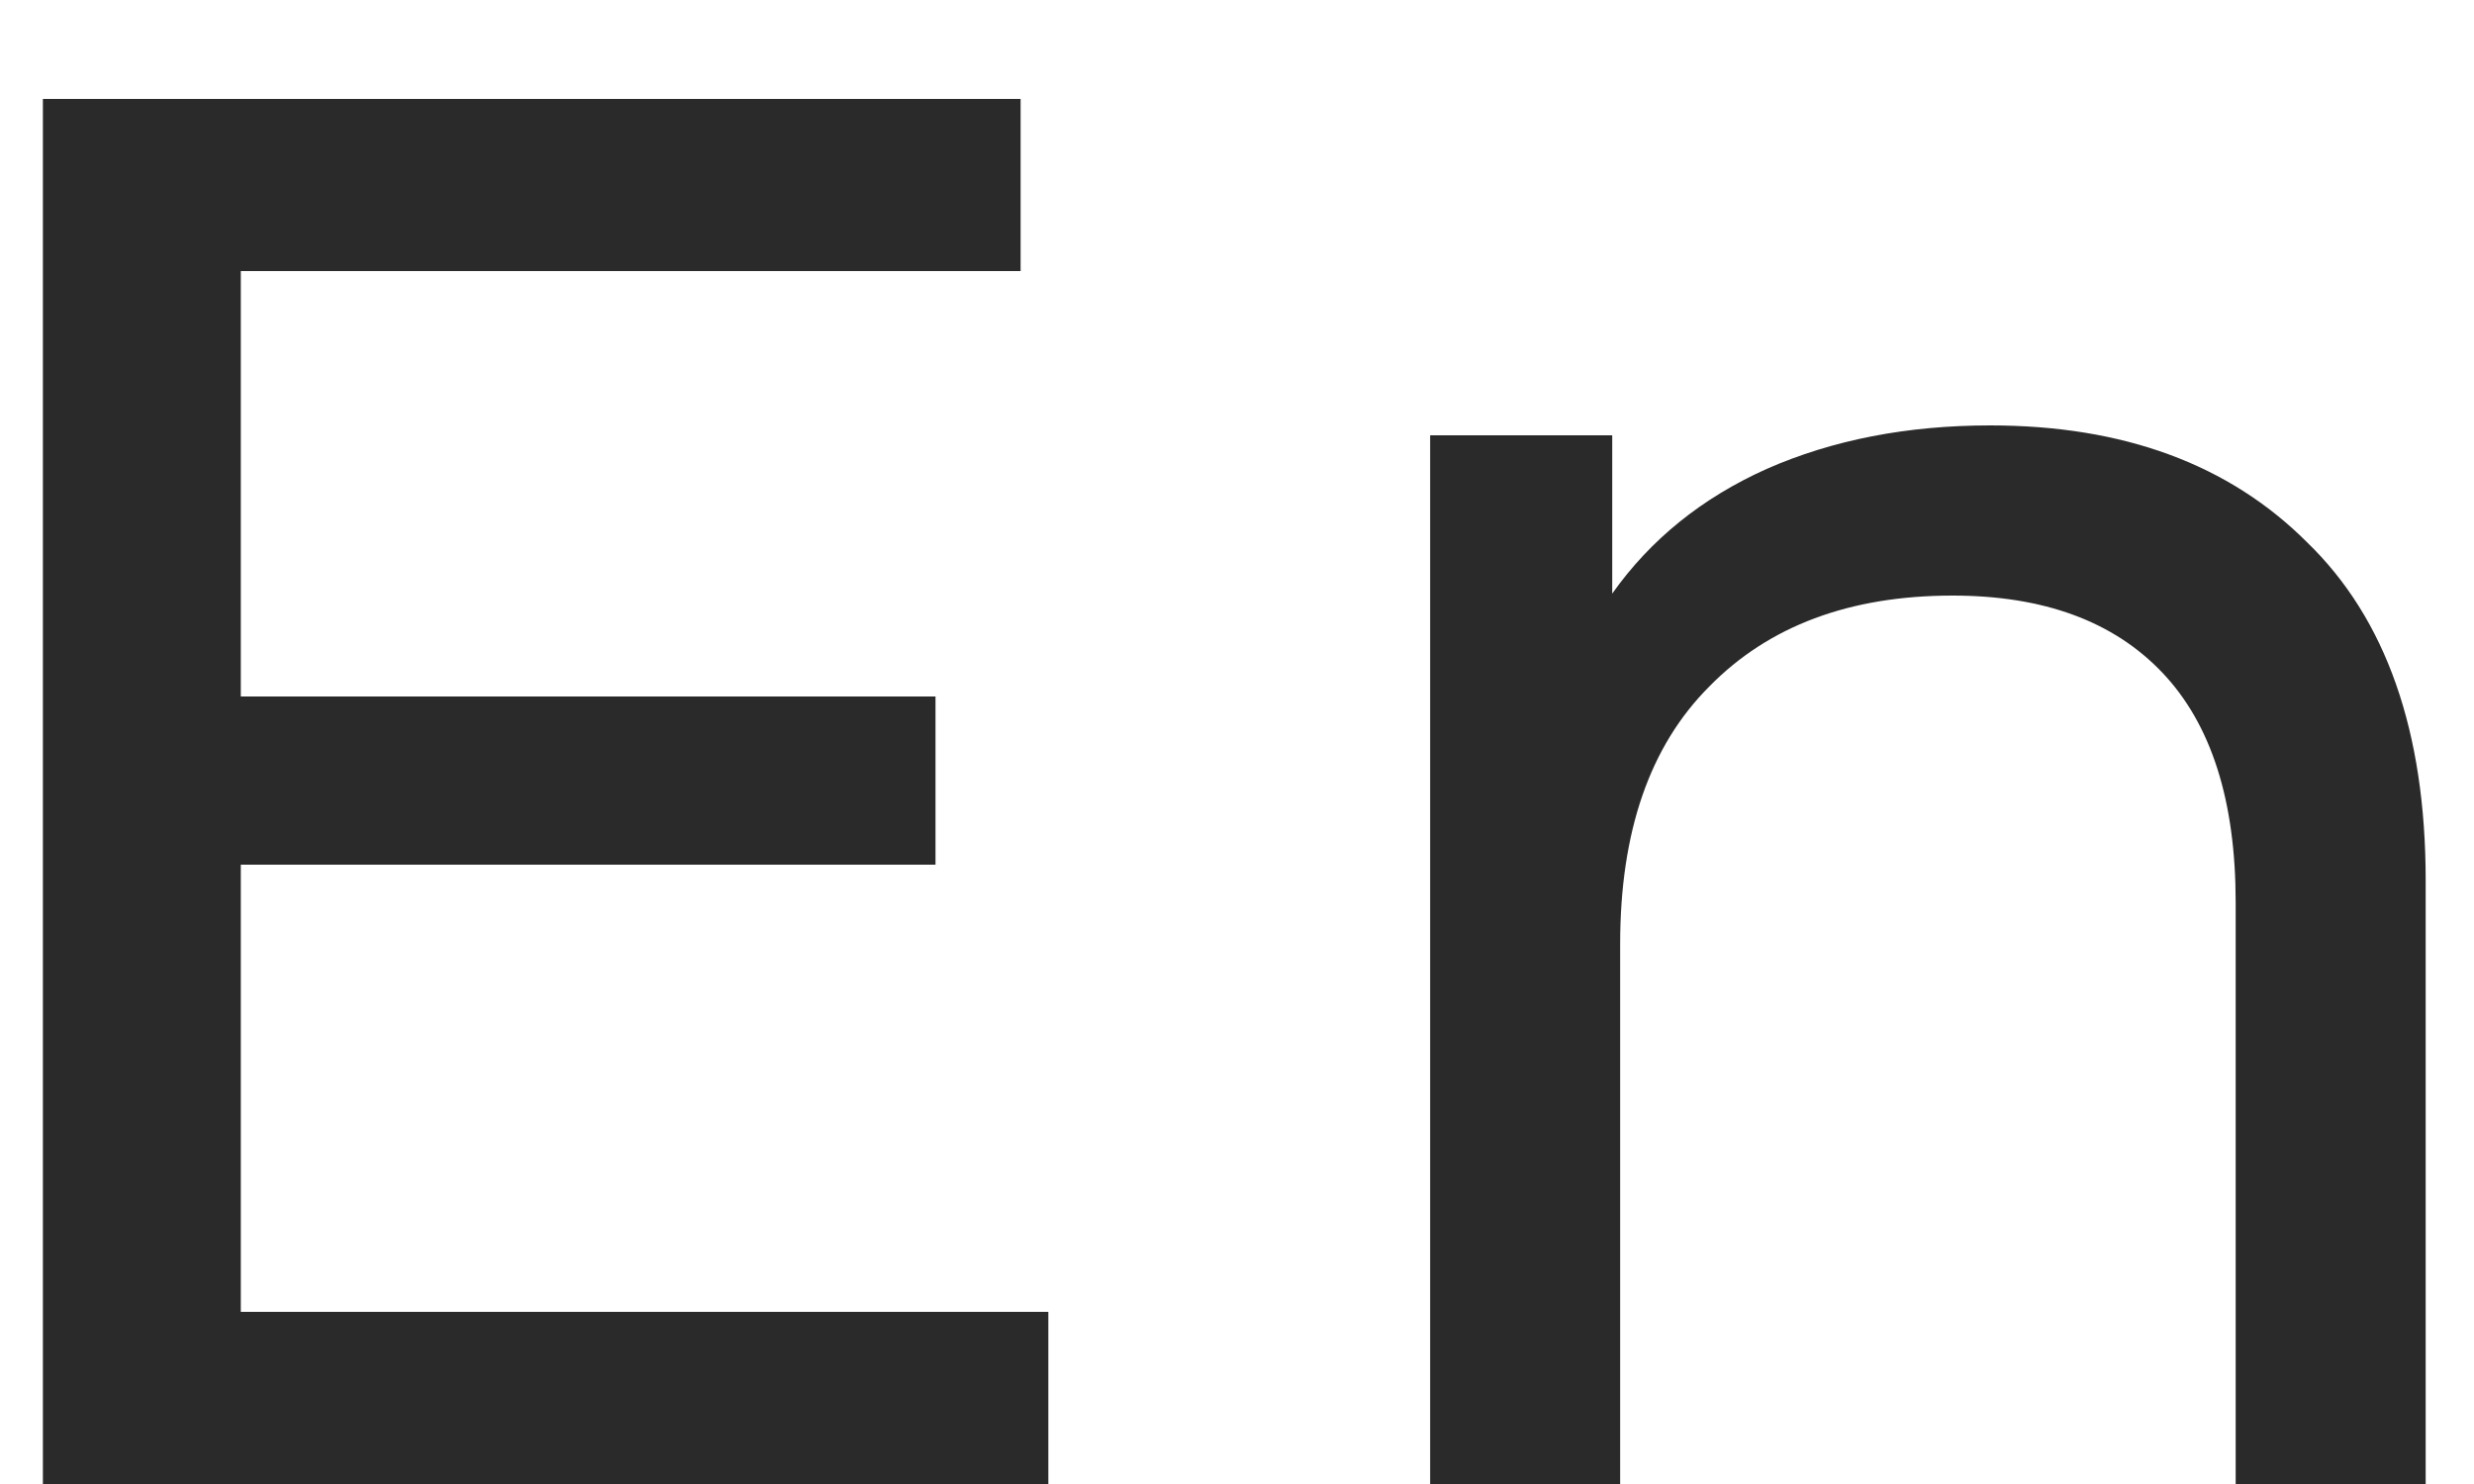
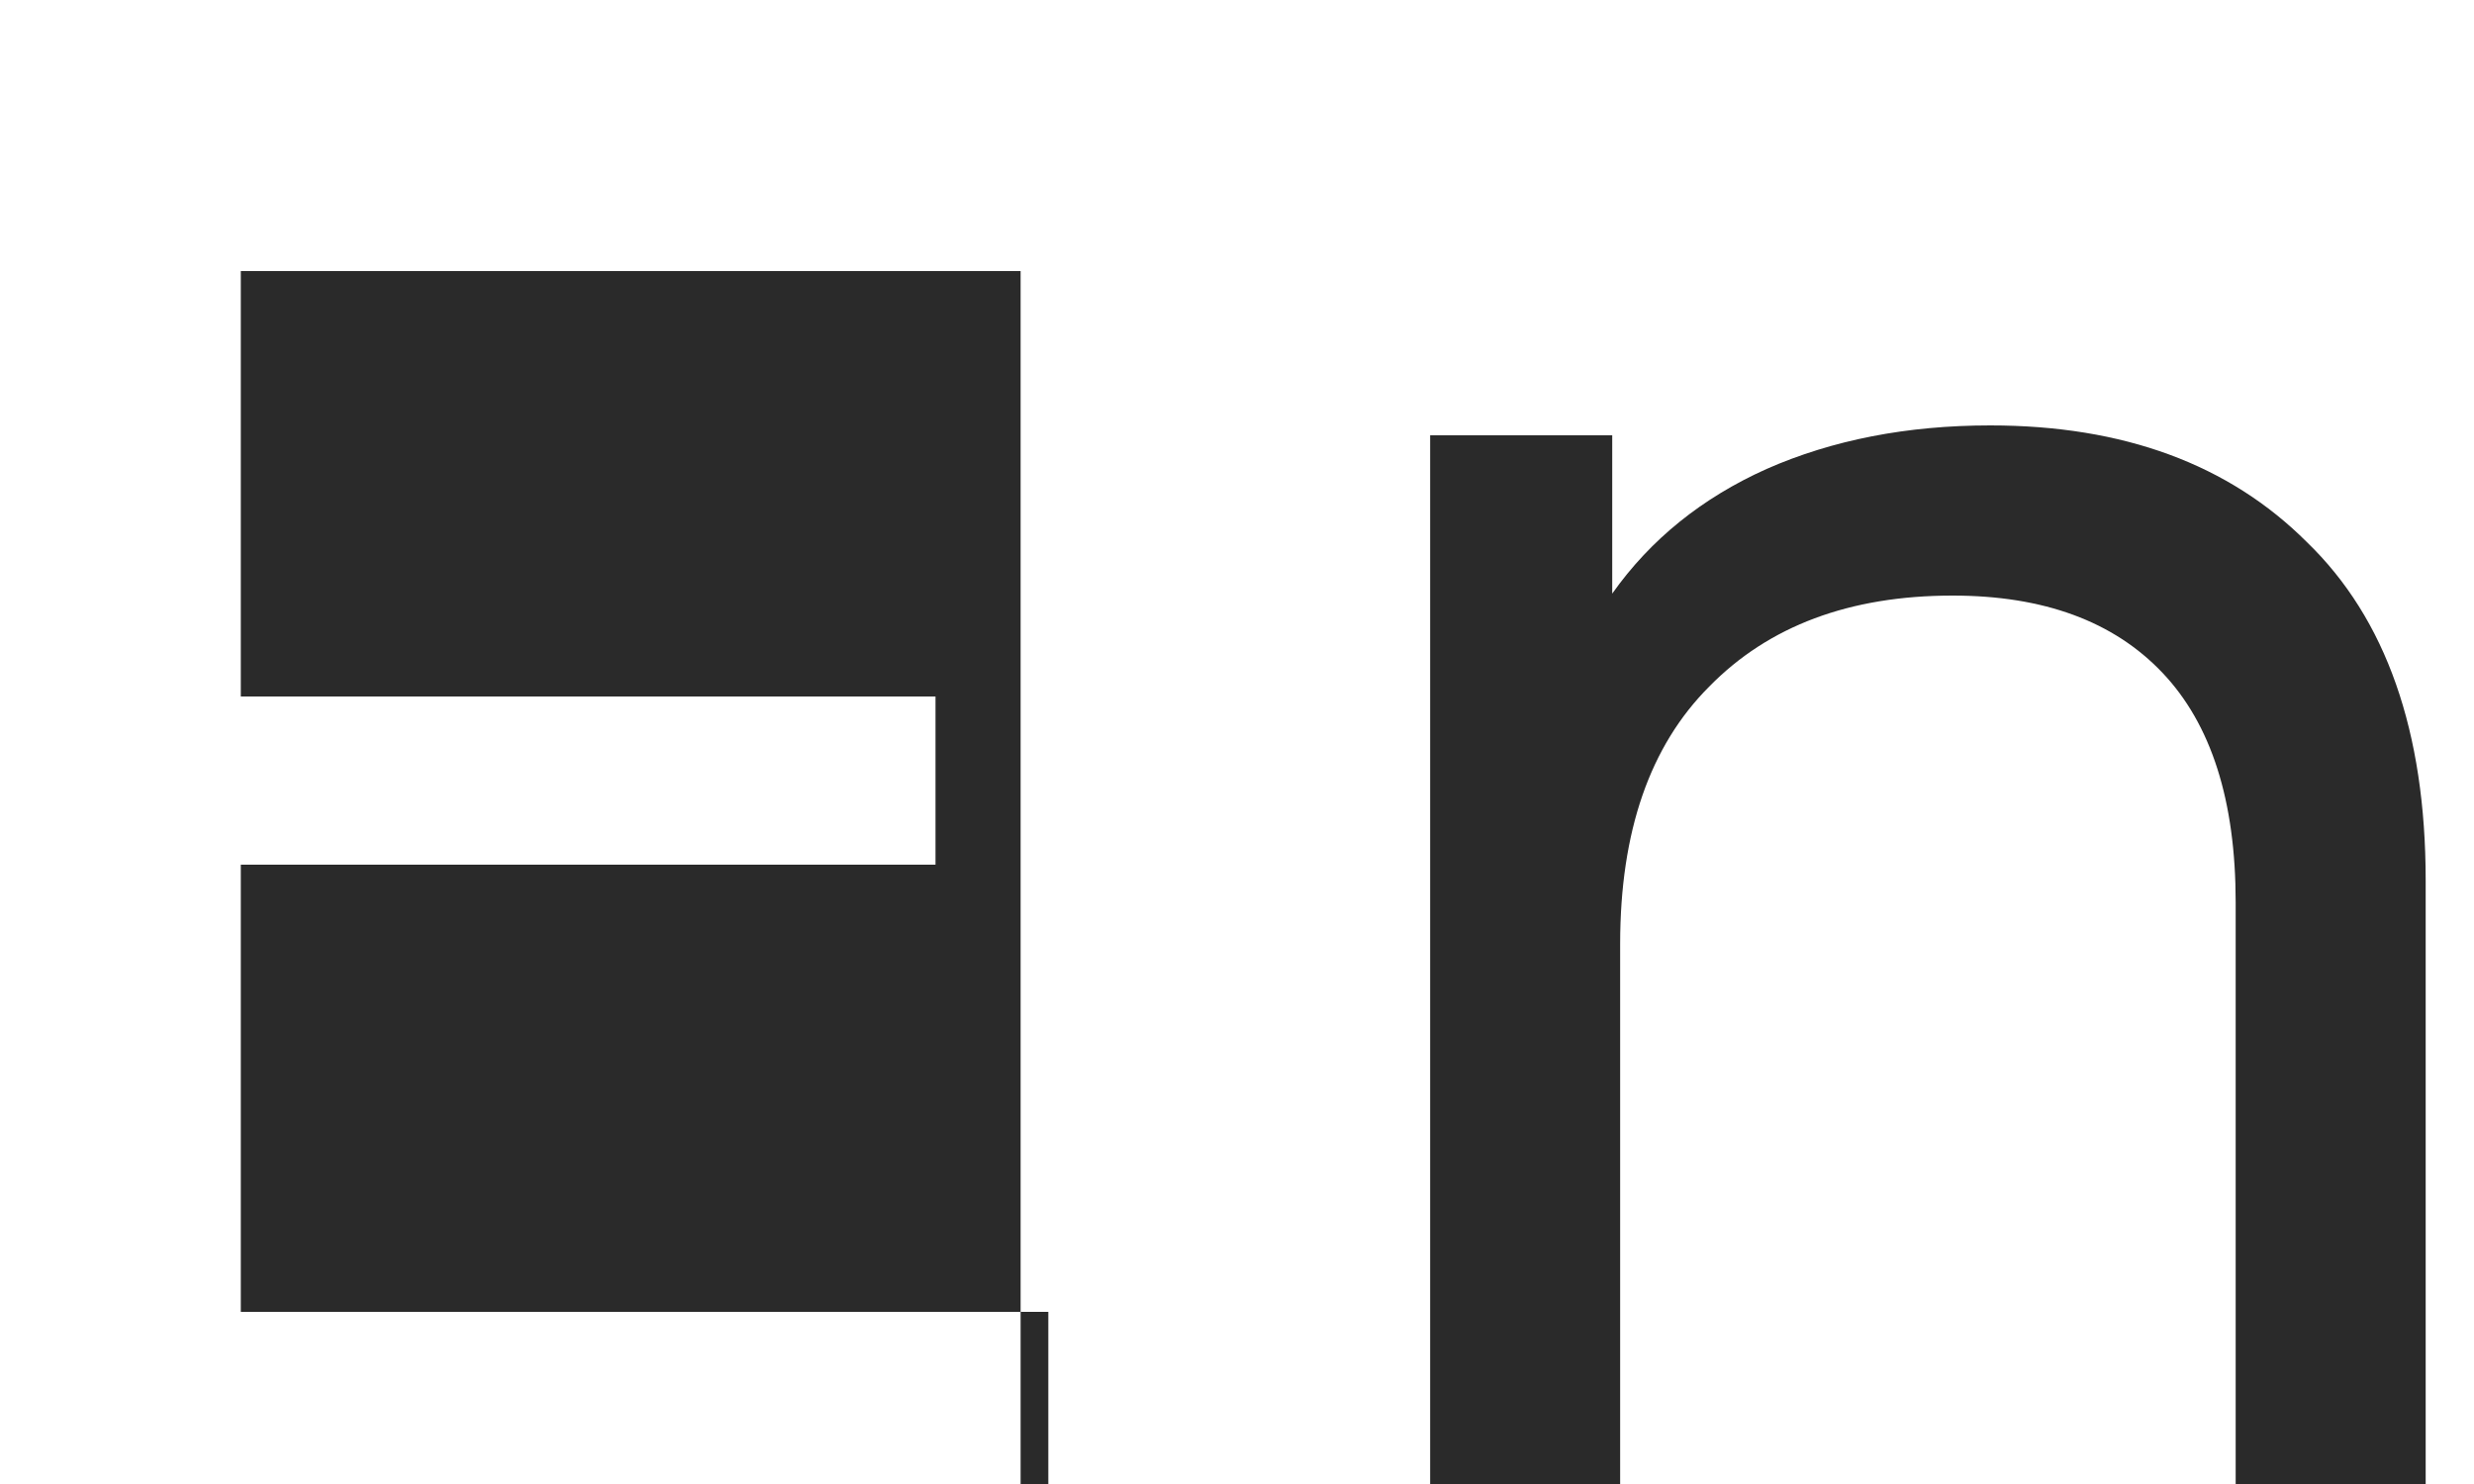
<svg xmlns="http://www.w3.org/2000/svg" width="15" height="9" viewBox="0 0 15 9" fill="none">
-   <path d="M6.356 7.956V9H0.26V0.6H6.188V1.644H1.46V4.224H5.672V5.244H1.46V7.956H6.356ZM12.067 2.58C12.875 2.58 13.515 2.816 13.987 3.288C14.467 3.752 14.707 4.436 14.707 5.34V9H13.555V5.472C13.555 4.856 13.407 4.392 13.111 4.08C12.815 3.768 12.391 3.612 11.839 3.612C11.215 3.612 10.723 3.796 10.363 4.164C10.003 4.524 9.823 5.044 9.823 5.724V9H8.671V2.64H9.775V3.6C10.007 3.272 10.319 3.02 10.711 2.844C11.111 2.668 11.563 2.58 12.067 2.58Z" fill="#2A2A2A" />
+   <path d="M6.356 7.956V9H0.26H6.188V1.644H1.46V4.224H5.672V5.244H1.46V7.956H6.356ZM12.067 2.58C12.875 2.58 13.515 2.816 13.987 3.288C14.467 3.752 14.707 4.436 14.707 5.34V9H13.555V5.472C13.555 4.856 13.407 4.392 13.111 4.08C12.815 3.768 12.391 3.612 11.839 3.612C11.215 3.612 10.723 3.796 10.363 4.164C10.003 4.524 9.823 5.044 9.823 5.724V9H8.671V2.64H9.775V3.6C10.007 3.272 10.319 3.02 10.711 2.844C11.111 2.668 11.563 2.58 12.067 2.58Z" fill="#2A2A2A" />
</svg>